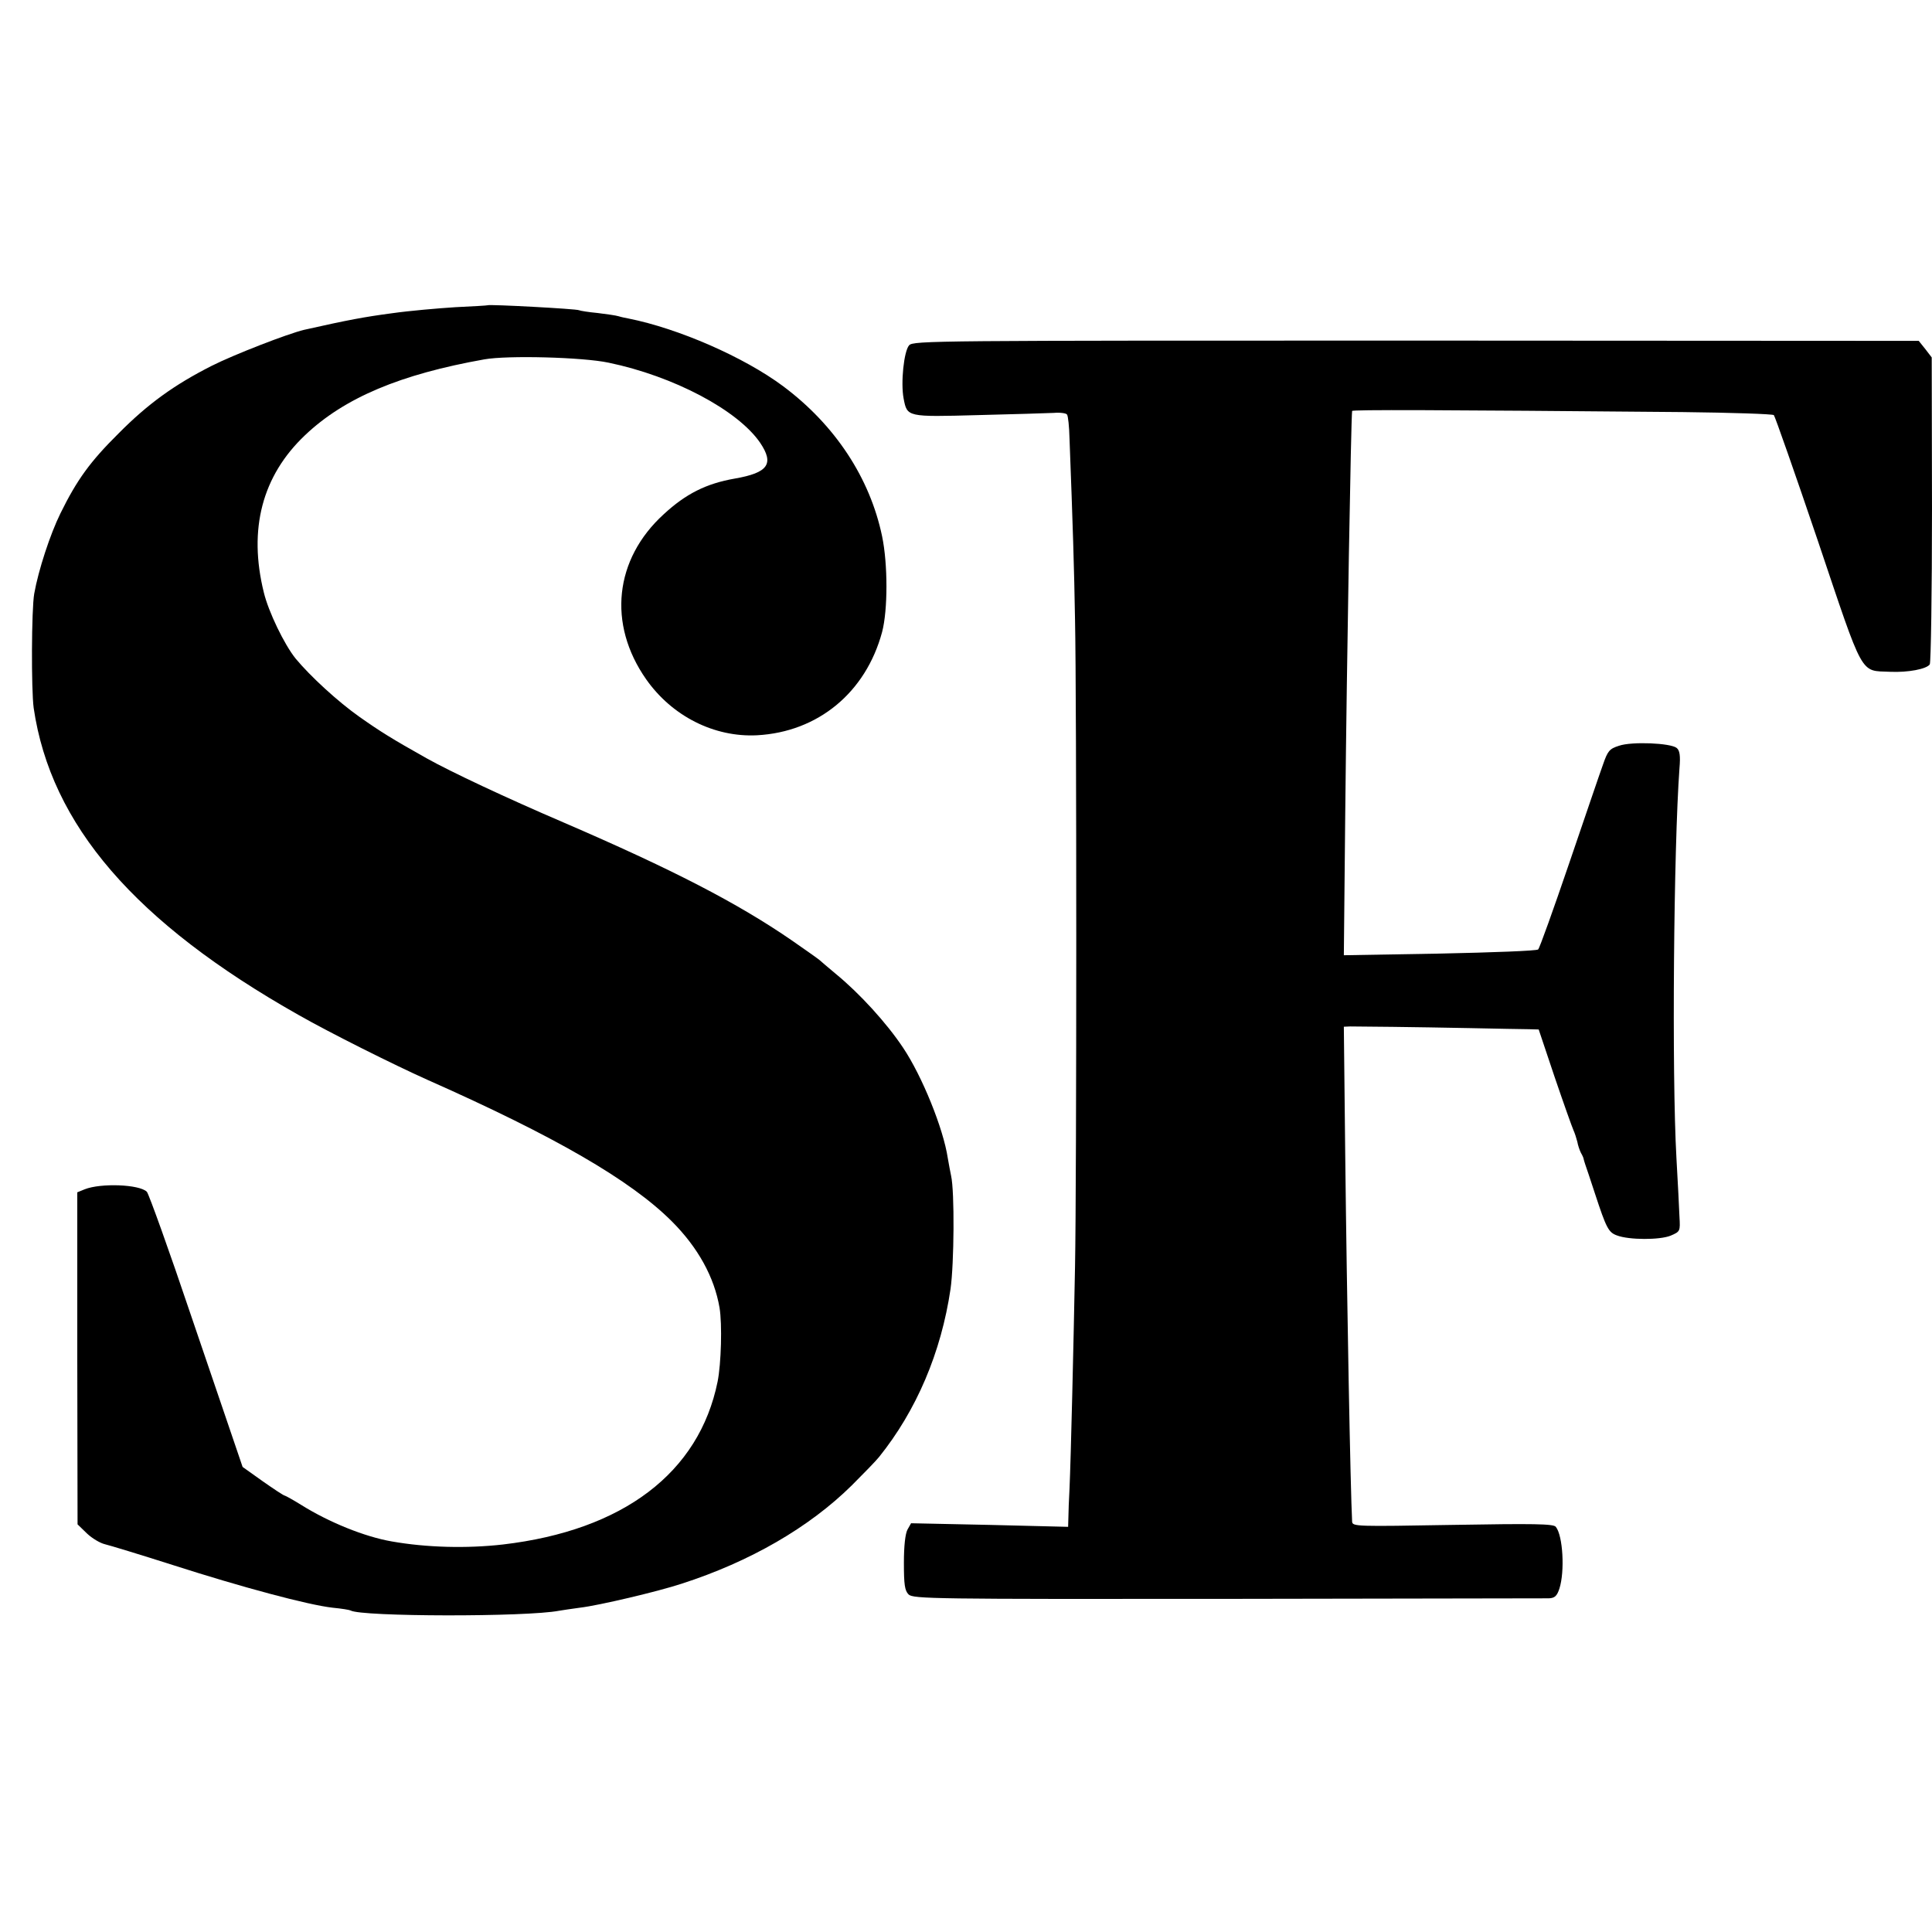
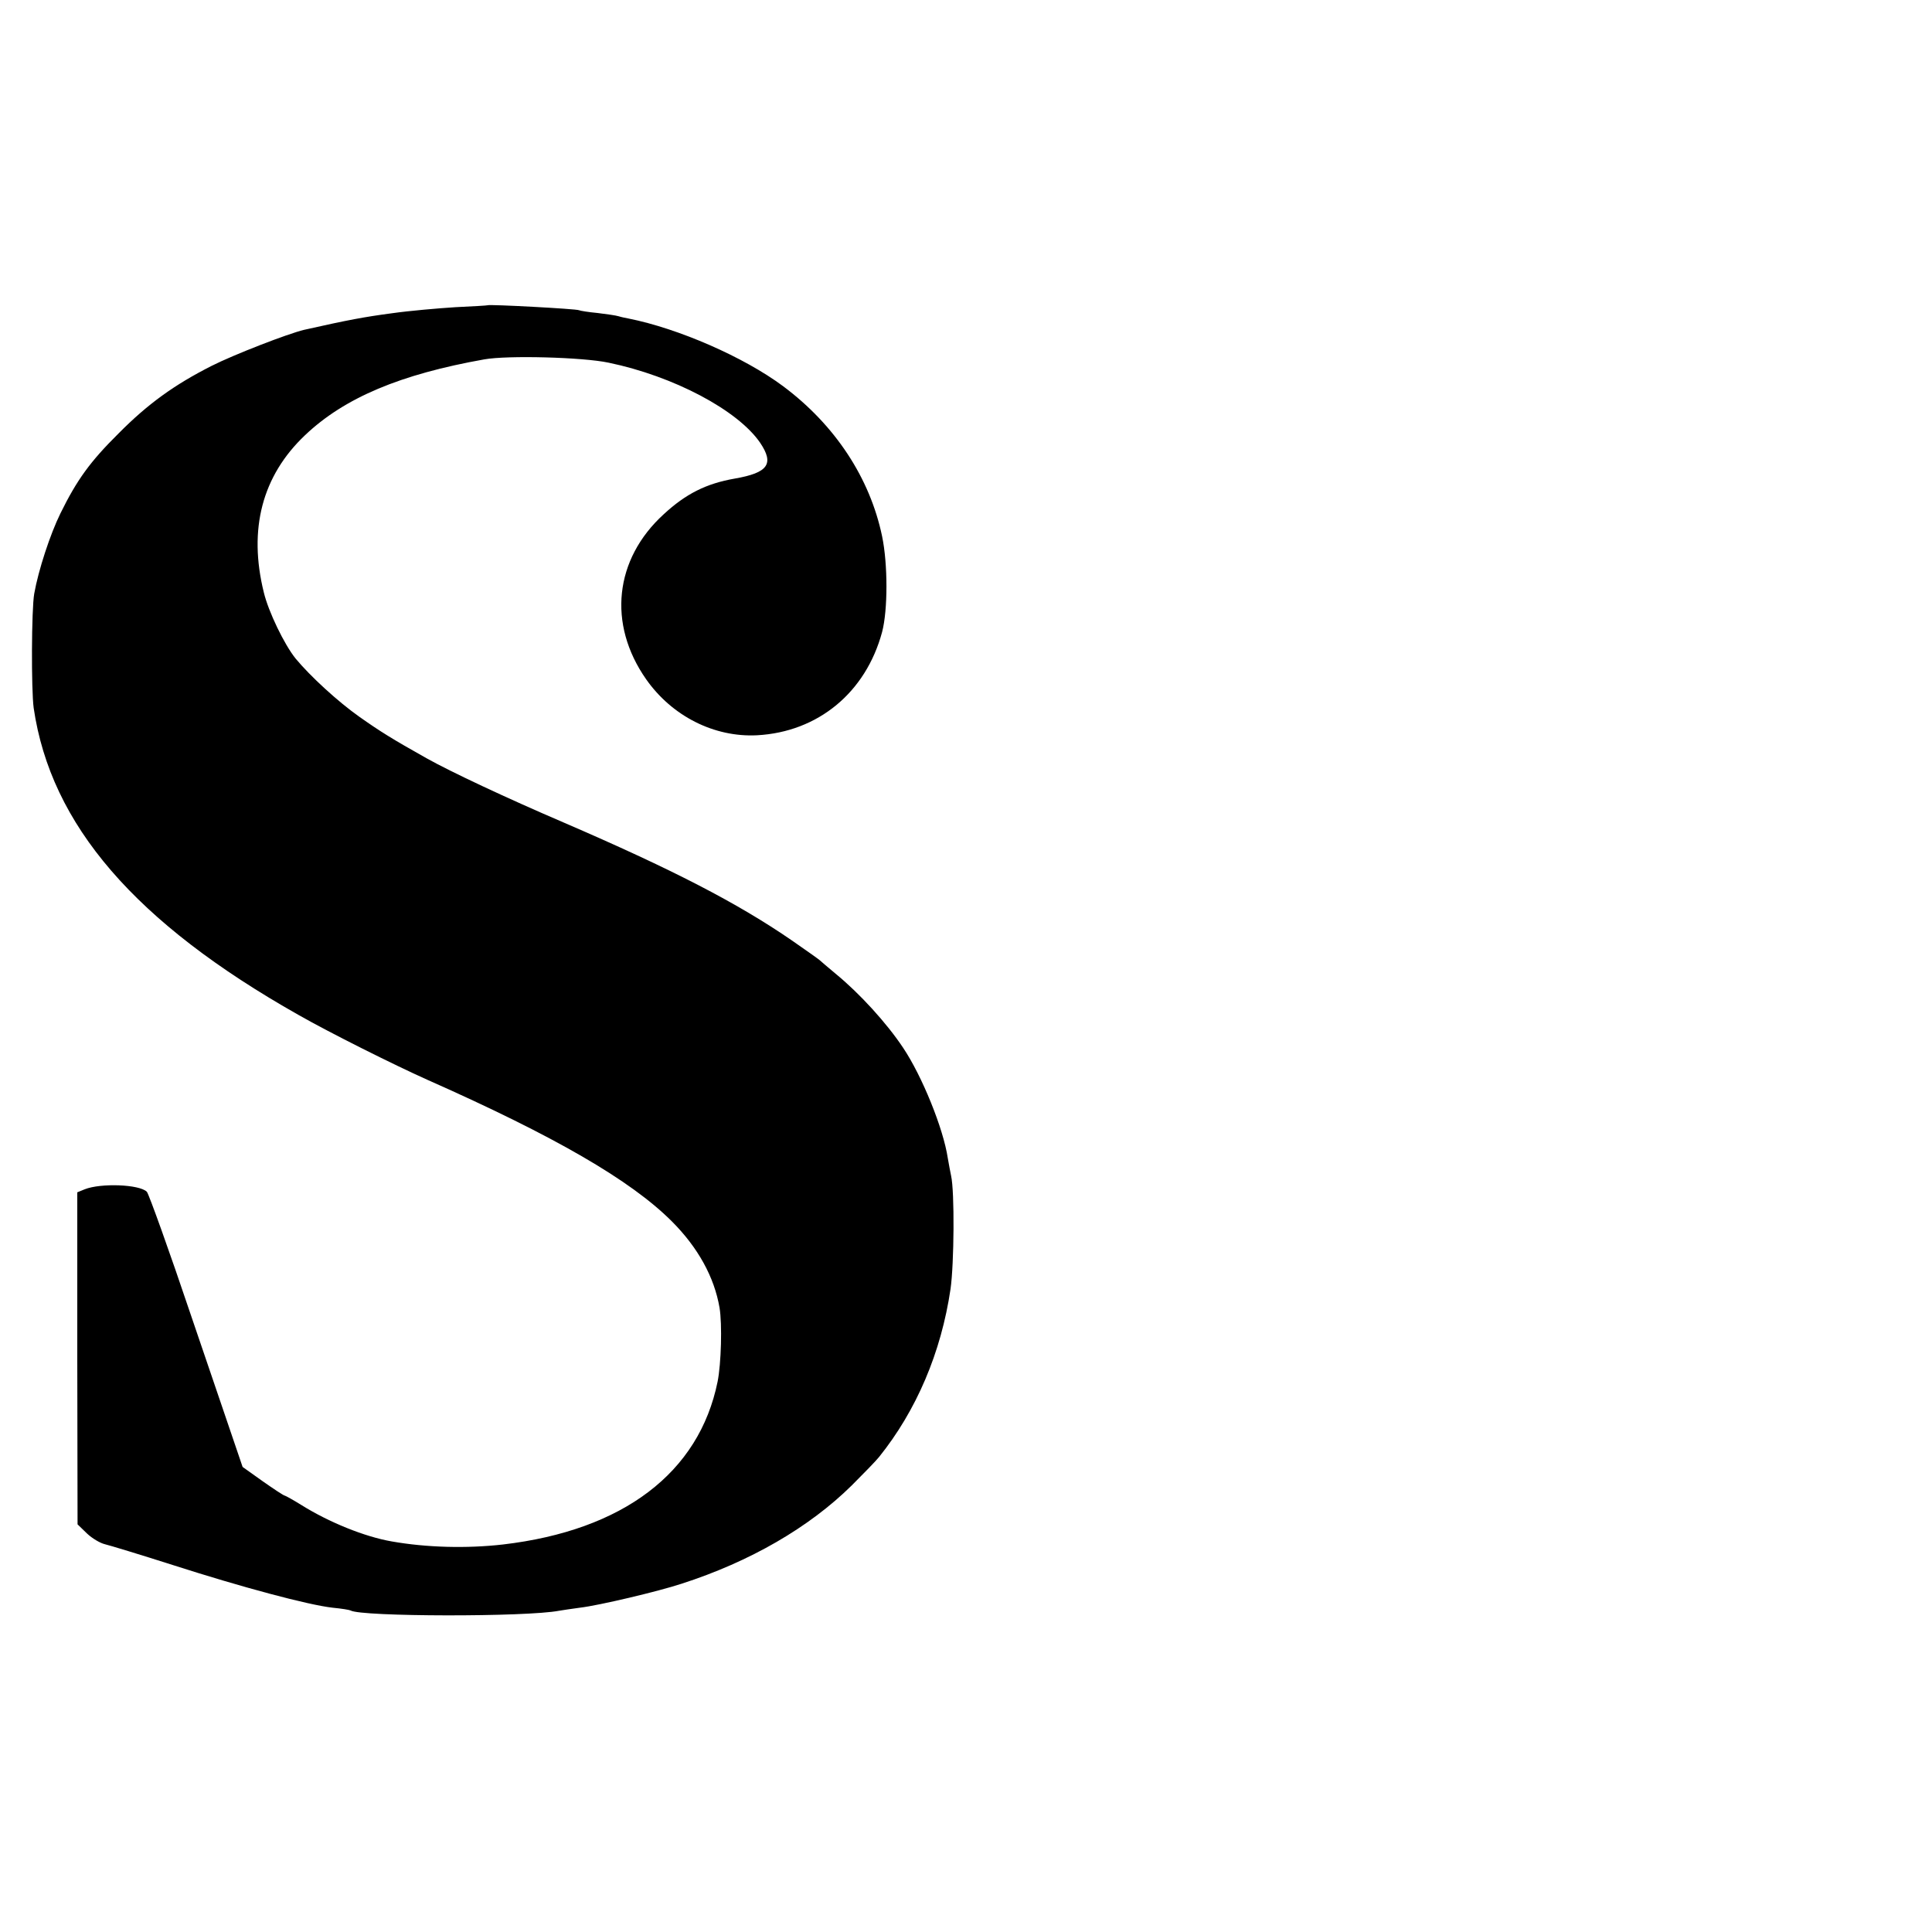
<svg xmlns="http://www.w3.org/2000/svg" version="1.0" width="700pt" height="700pt" viewBox="0 0 700 700" preserveAspectRatio="xMidYMid meet">
  <g transform="translate(0,700) scale(0.1,-0.1)" fill="#000000" stroke="none">
    <path d="M1767 5894 c-1 -1 -54 -4 -117 -7 -63 -4 -167 -13 -230 -22 -98 -13 -158 -24 -318 -60 -59 -14 -255 -90 -336 -131 -134 -68 -230 -137 -336 -244 -103 -102 -151 -168 -211 -290 -37 -75 -80 -206 -95 -291 -10 -56 -11 -348 -2 -414 62 -424 368 -778 959 -1112 116 -66 344 -180 469 -236 460 -204 735 -363 884 -512 95 -95 154 -202 173 -313 10 -60 6 -203 -7 -268 -67 -330 -342 -539 -778 -590 -132 -15 -277 -11 -402 11 -99 17 -229 70 -328 132 -29 18 -56 33 -60 34 -4 0 -40 24 -80 52 l-73 52 -80 235 c-44 129 -93 273 -109 320 -74 220 -151 435 -158 442 -27 27 -167 32 -225 9 l-27 -11 0 -601 1 -602 34 -33 c19 -18 48 -35 65 -39 17 -4 129 -38 248 -76 246 -79 488 -144 577 -154 32 -3 62 -8 65 -10 38 -23 638 -24 756 -1 12 2 45 7 75 11 69 8 284 59 369 87 248 80 462 204 616 356 43 43 88 89 99 103 135 168 225 378 259 609 13 91 15 353 2 410 -3 13 -8 42 -12 64 -16 107 -93 297 -162 400 -60 90 -157 196 -242 266 -30 25 -57 48 -60 51 -3 3 -48 35 -100 71 -199 137 -434 258 -828 428 -203 87 -410 184 -497 233 -123 69 -168 97 -243 150 -78 55 -178 147 -231 211 -41 51 -98 169 -115 239 -57 230 -6 423 149 570 143 136 346 221 650 275 84 15 356 8 450 -12 236 -49 468 -172 549 -290 52 -77 29 -109 -92 -130 -103 -18 -177 -55 -257 -129 -179 -163 -204 -398 -64 -598 94 -134 247 -211 402 -203 221 12 394 155 453 374 21 80 21 246 0 347 -44 211 -170 403 -359 544 -141 105 -379 209 -560 245 -10 2 -26 5 -35 8 -9 3 -44 8 -77 12 -33 3 -63 8 -67 10 -8 5 -326 22 -331 18z" />
-     <path d="M3294 5749 c-19 -21 -31 -136 -20 -193 13 -67 11 -67 269 -60 128 3 251 7 275 8 23 2 45 -1 48 -6 4 -5 8 -44 9 -86 12 -314 17 -474 20 -657 6 -279 6 -2035 0 -2345 -5 -269 -15 -695 -20 -805 -2 -38 -4 -85 -4 -103 l-1 -34 -284 7 -285 6 -13 -23 c-8 -15 -13 -59 -13 -120 0 -79 3 -101 17 -115 17 -16 88 -17 1155 -16 626 1 1150 2 1165 2 21 1 29 8 38 35 20 62 13 192 -13 224 -8 11 -80 12 -374 7 -348 -6 -363 -6 -364 12 -6 113 -19 801 -25 1331 l-5 462 23 1 c35 0 232 -2 433 -6 99 -2 196 -4 215 -4 l35 -1 58 -173 c32 -94 63 -181 68 -192 5 -11 11 -30 14 -42 2 -12 8 -30 13 -40 6 -10 10 -20 10 -23 1 -3 3 -12 6 -20 3 -8 19 -56 35 -105 41 -125 49 -140 79 -151 44 -17 156 -17 195 -1 35 15 35 16 32 69 -1 29 -6 125 -11 213 -17 304 -10 1123 11 1411 4 46 1 65 -10 74 -22 18 -163 24 -209 8 -35 -11 -41 -19 -58 -68 -11 -30 -66 -192 -123 -359 -57 -167 -107 -307 -112 -311 -4 -5 -165 -11 -356 -15 l-348 -6 5 508 c6 584 21 1438 25 1464 1 5 299 4 1198 -4 177 -2 326 -7 330 -11 4 -4 76 -209 159 -454 169 -502 152 -471 262 -476 65 -3 133 10 144 27 4 7 8 260 8 562 l-1 550 -23 30 -24 30 -1821 1 c-1741 0 -1822 0 -1837 -17z" />
  </g>
</svg>